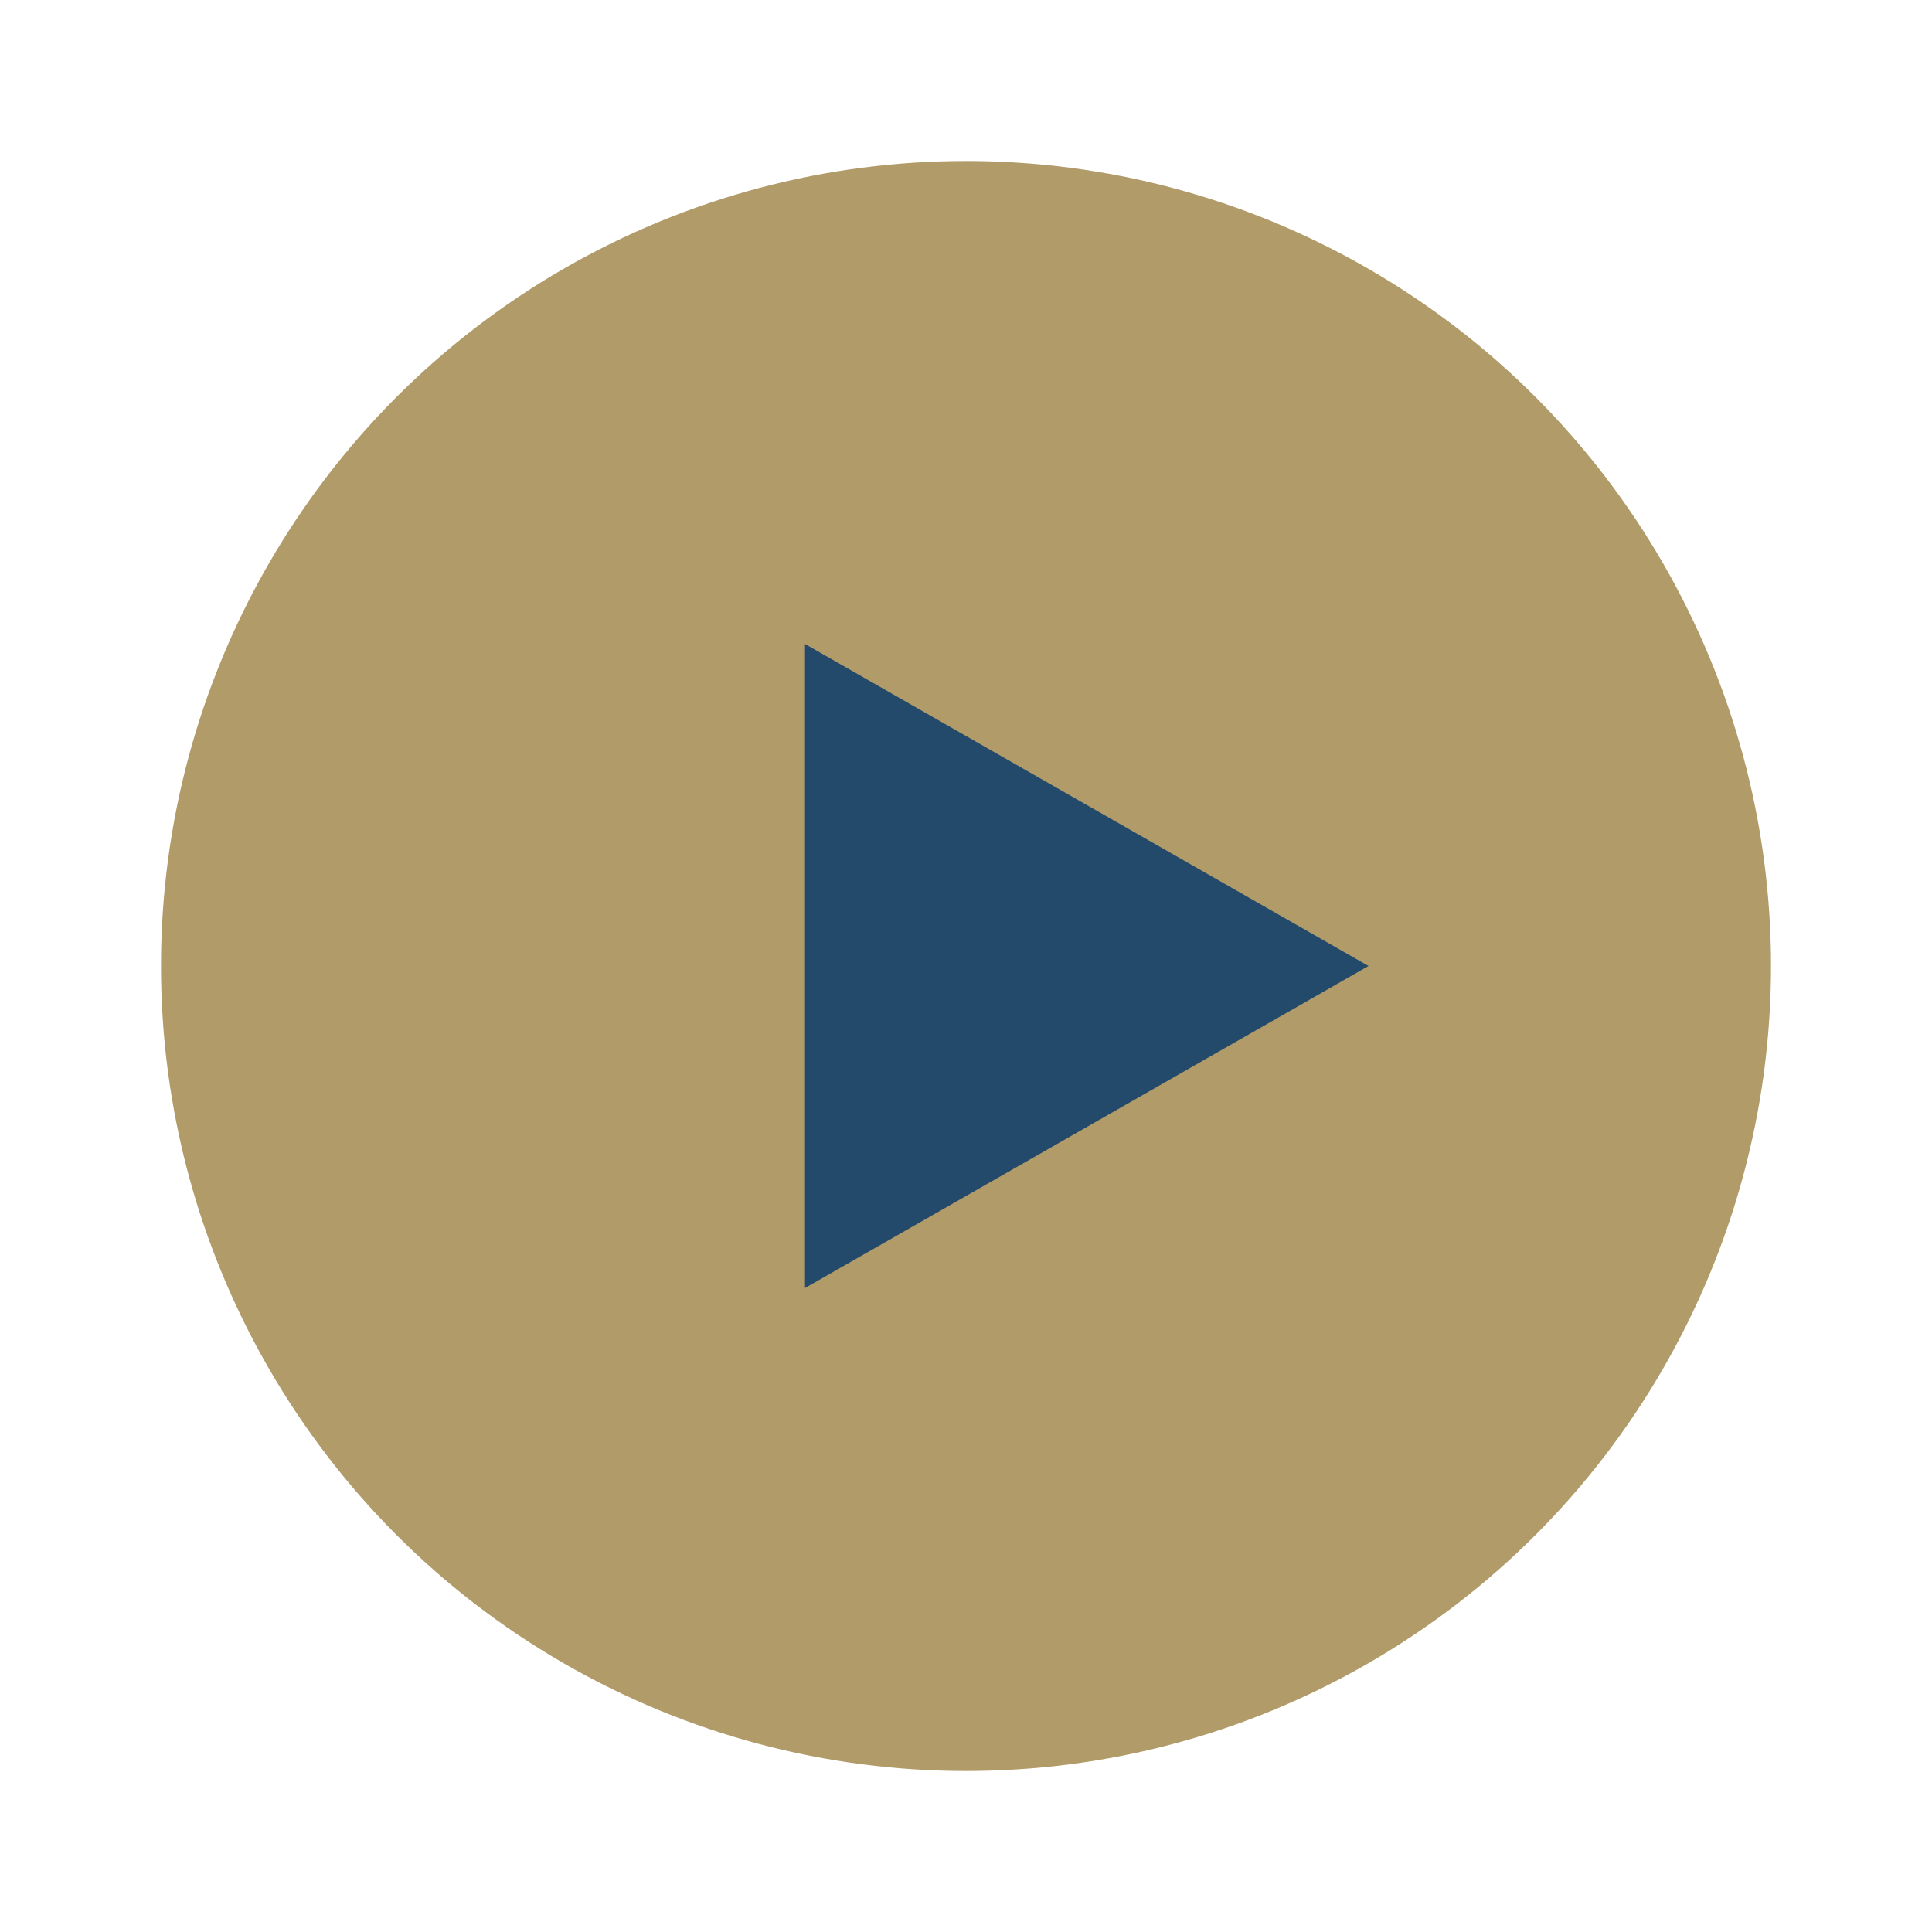
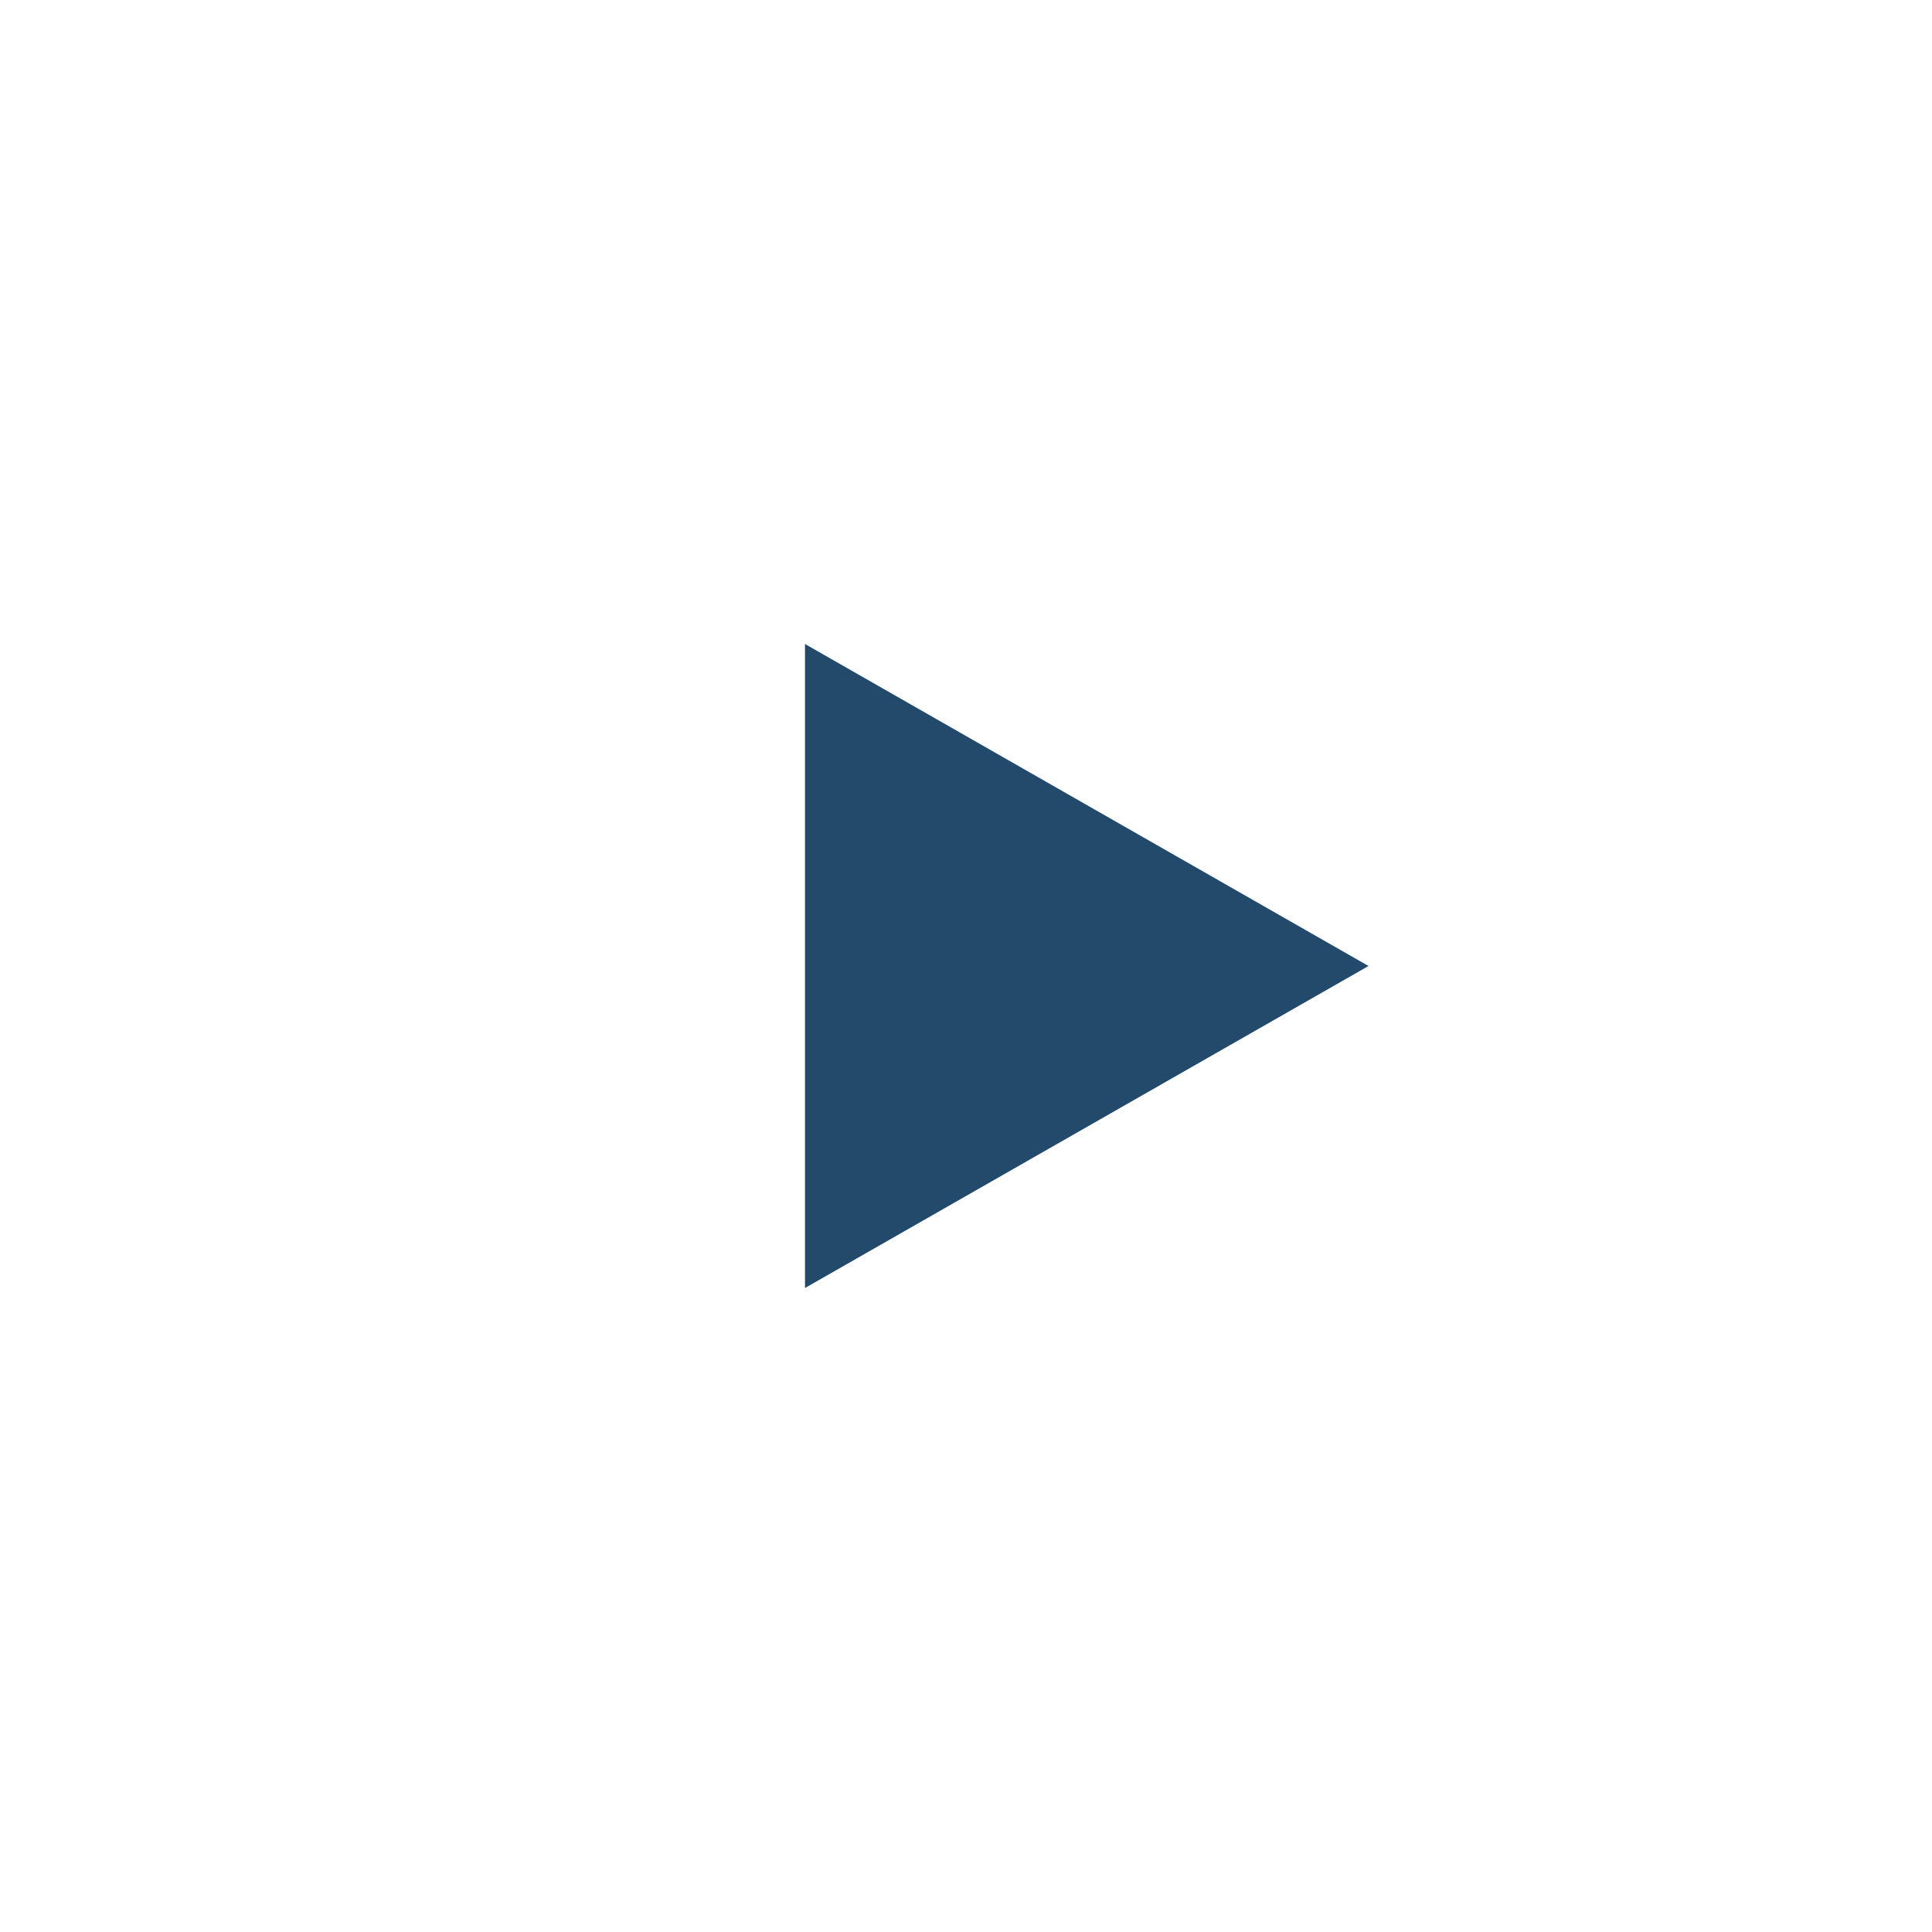
<svg xmlns="http://www.w3.org/2000/svg" viewBox="0 0 24 24" width="24" height="24">
-   <circle cx="12" cy="12" r="10" fill="#B09B69" />
  <polygon points="10,8 17,12 10,16" fill="#23496B" />
</svg>